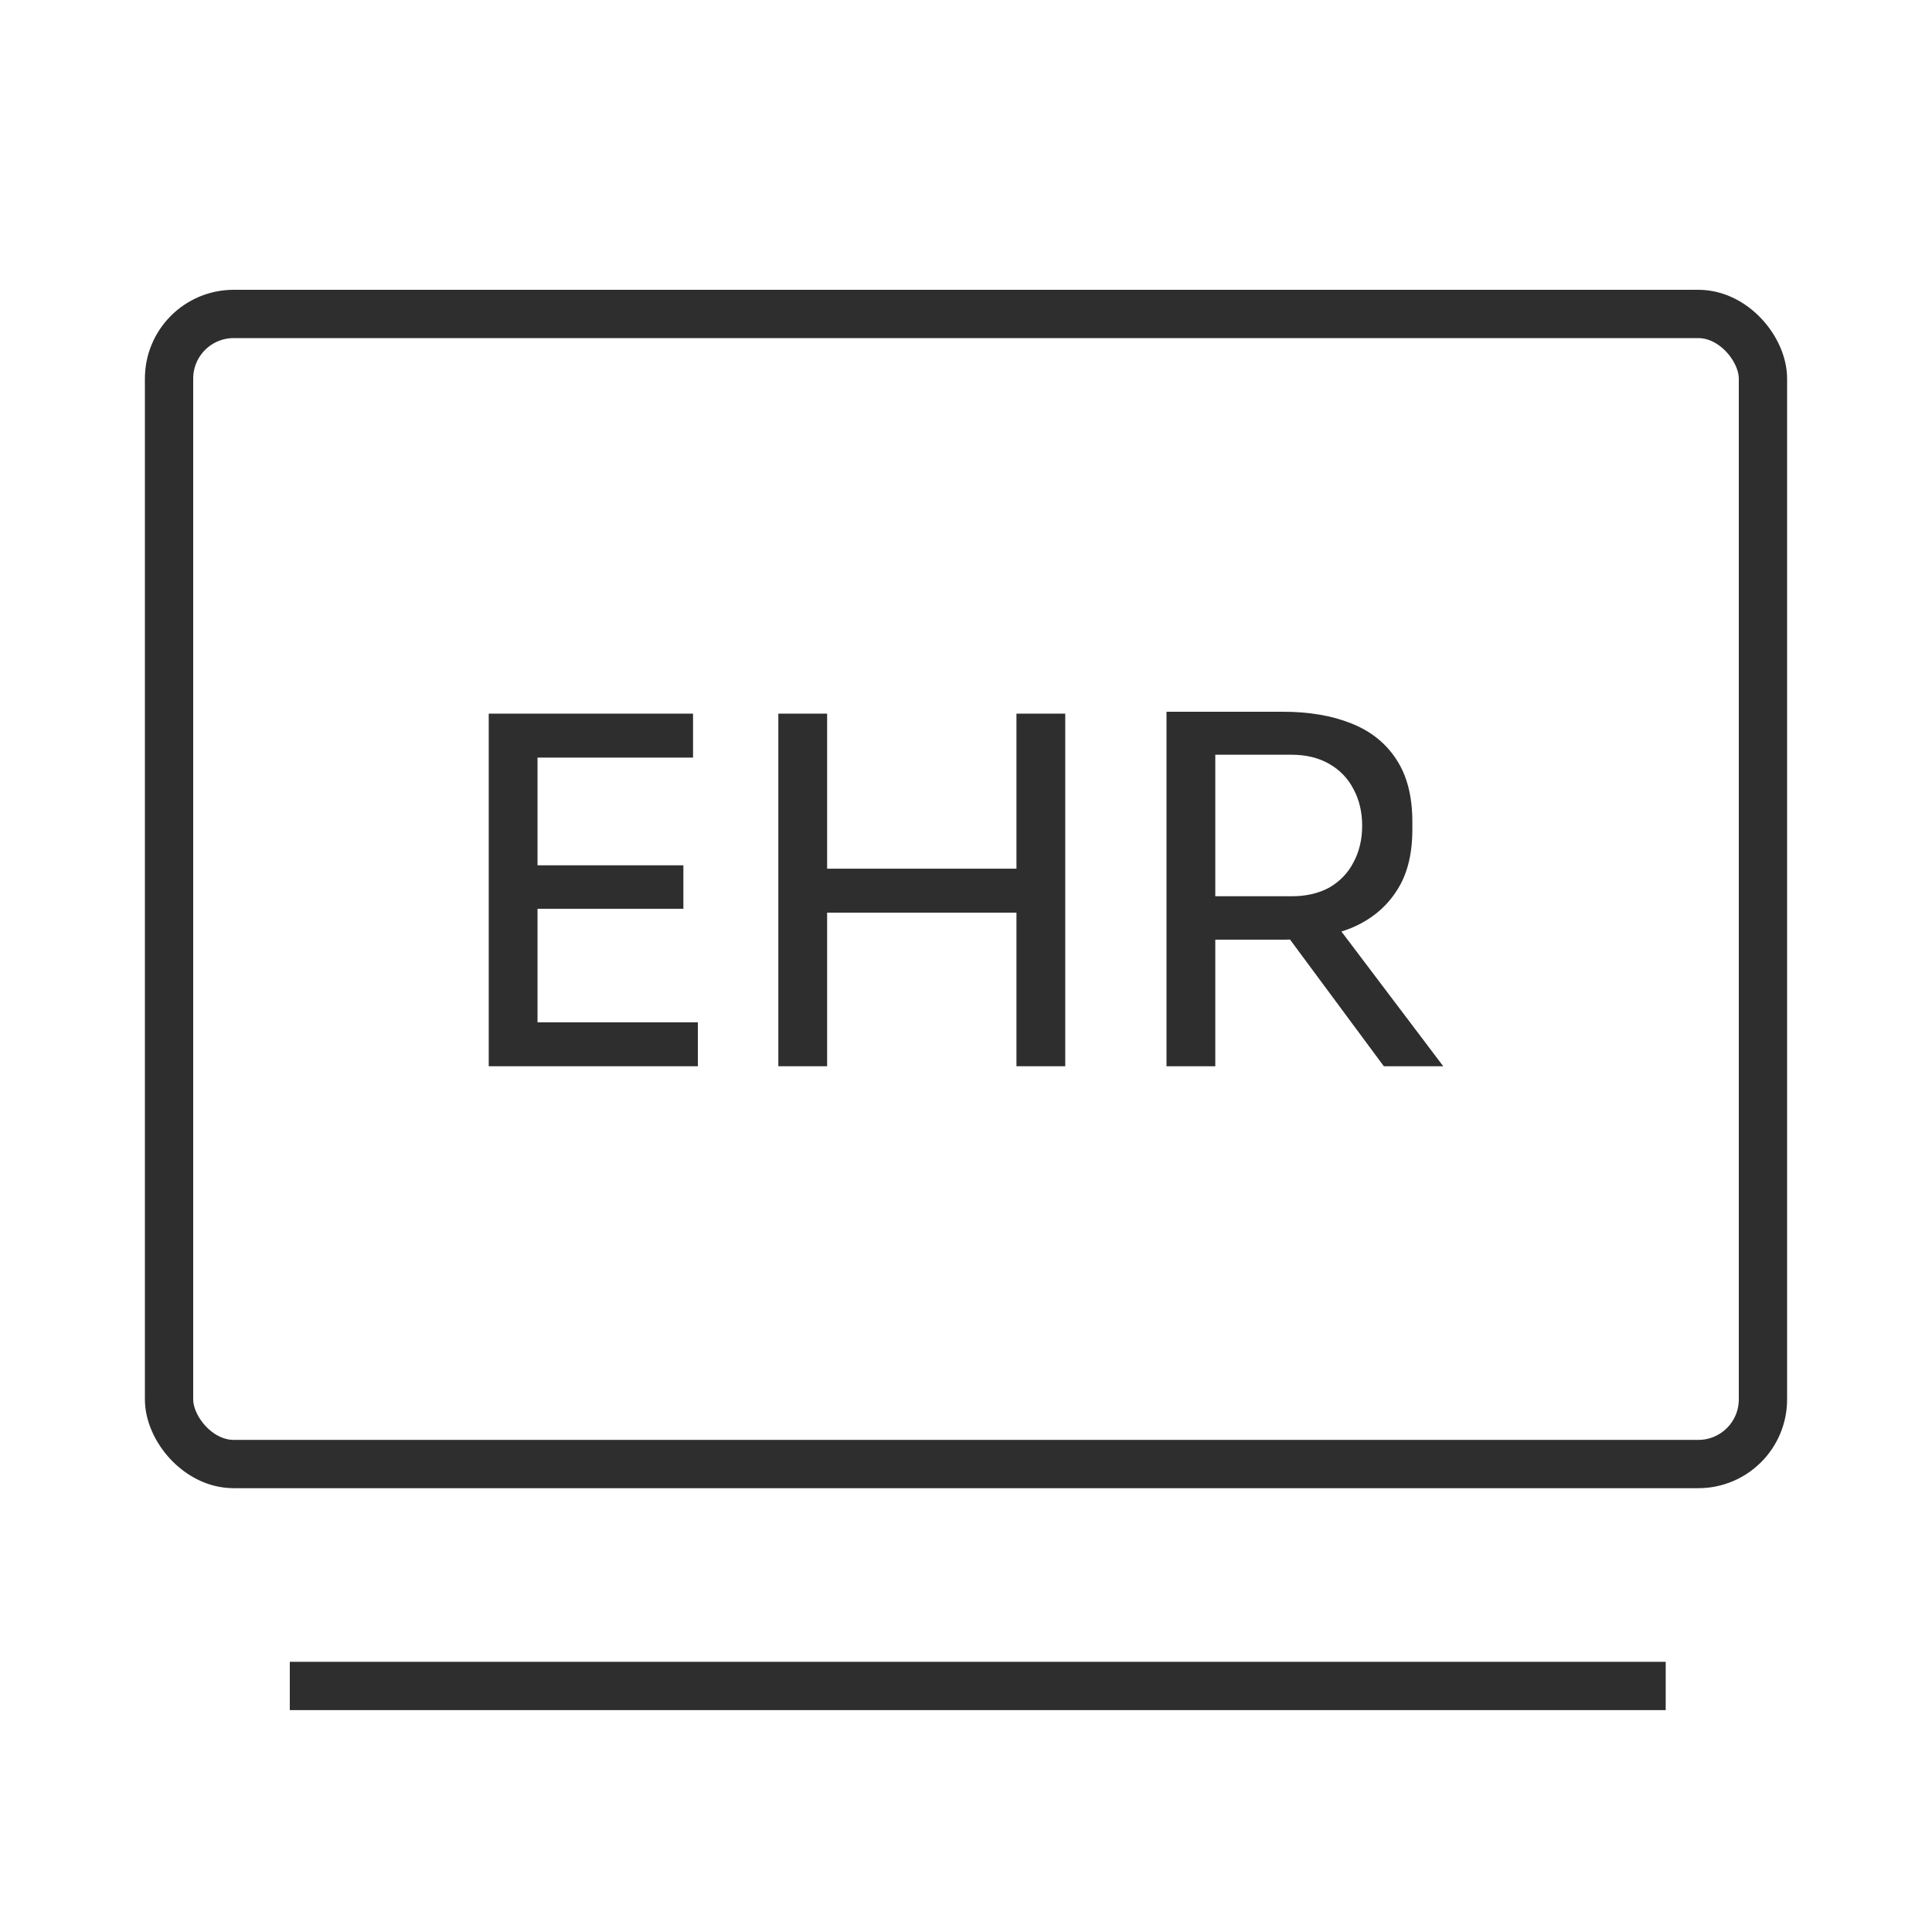
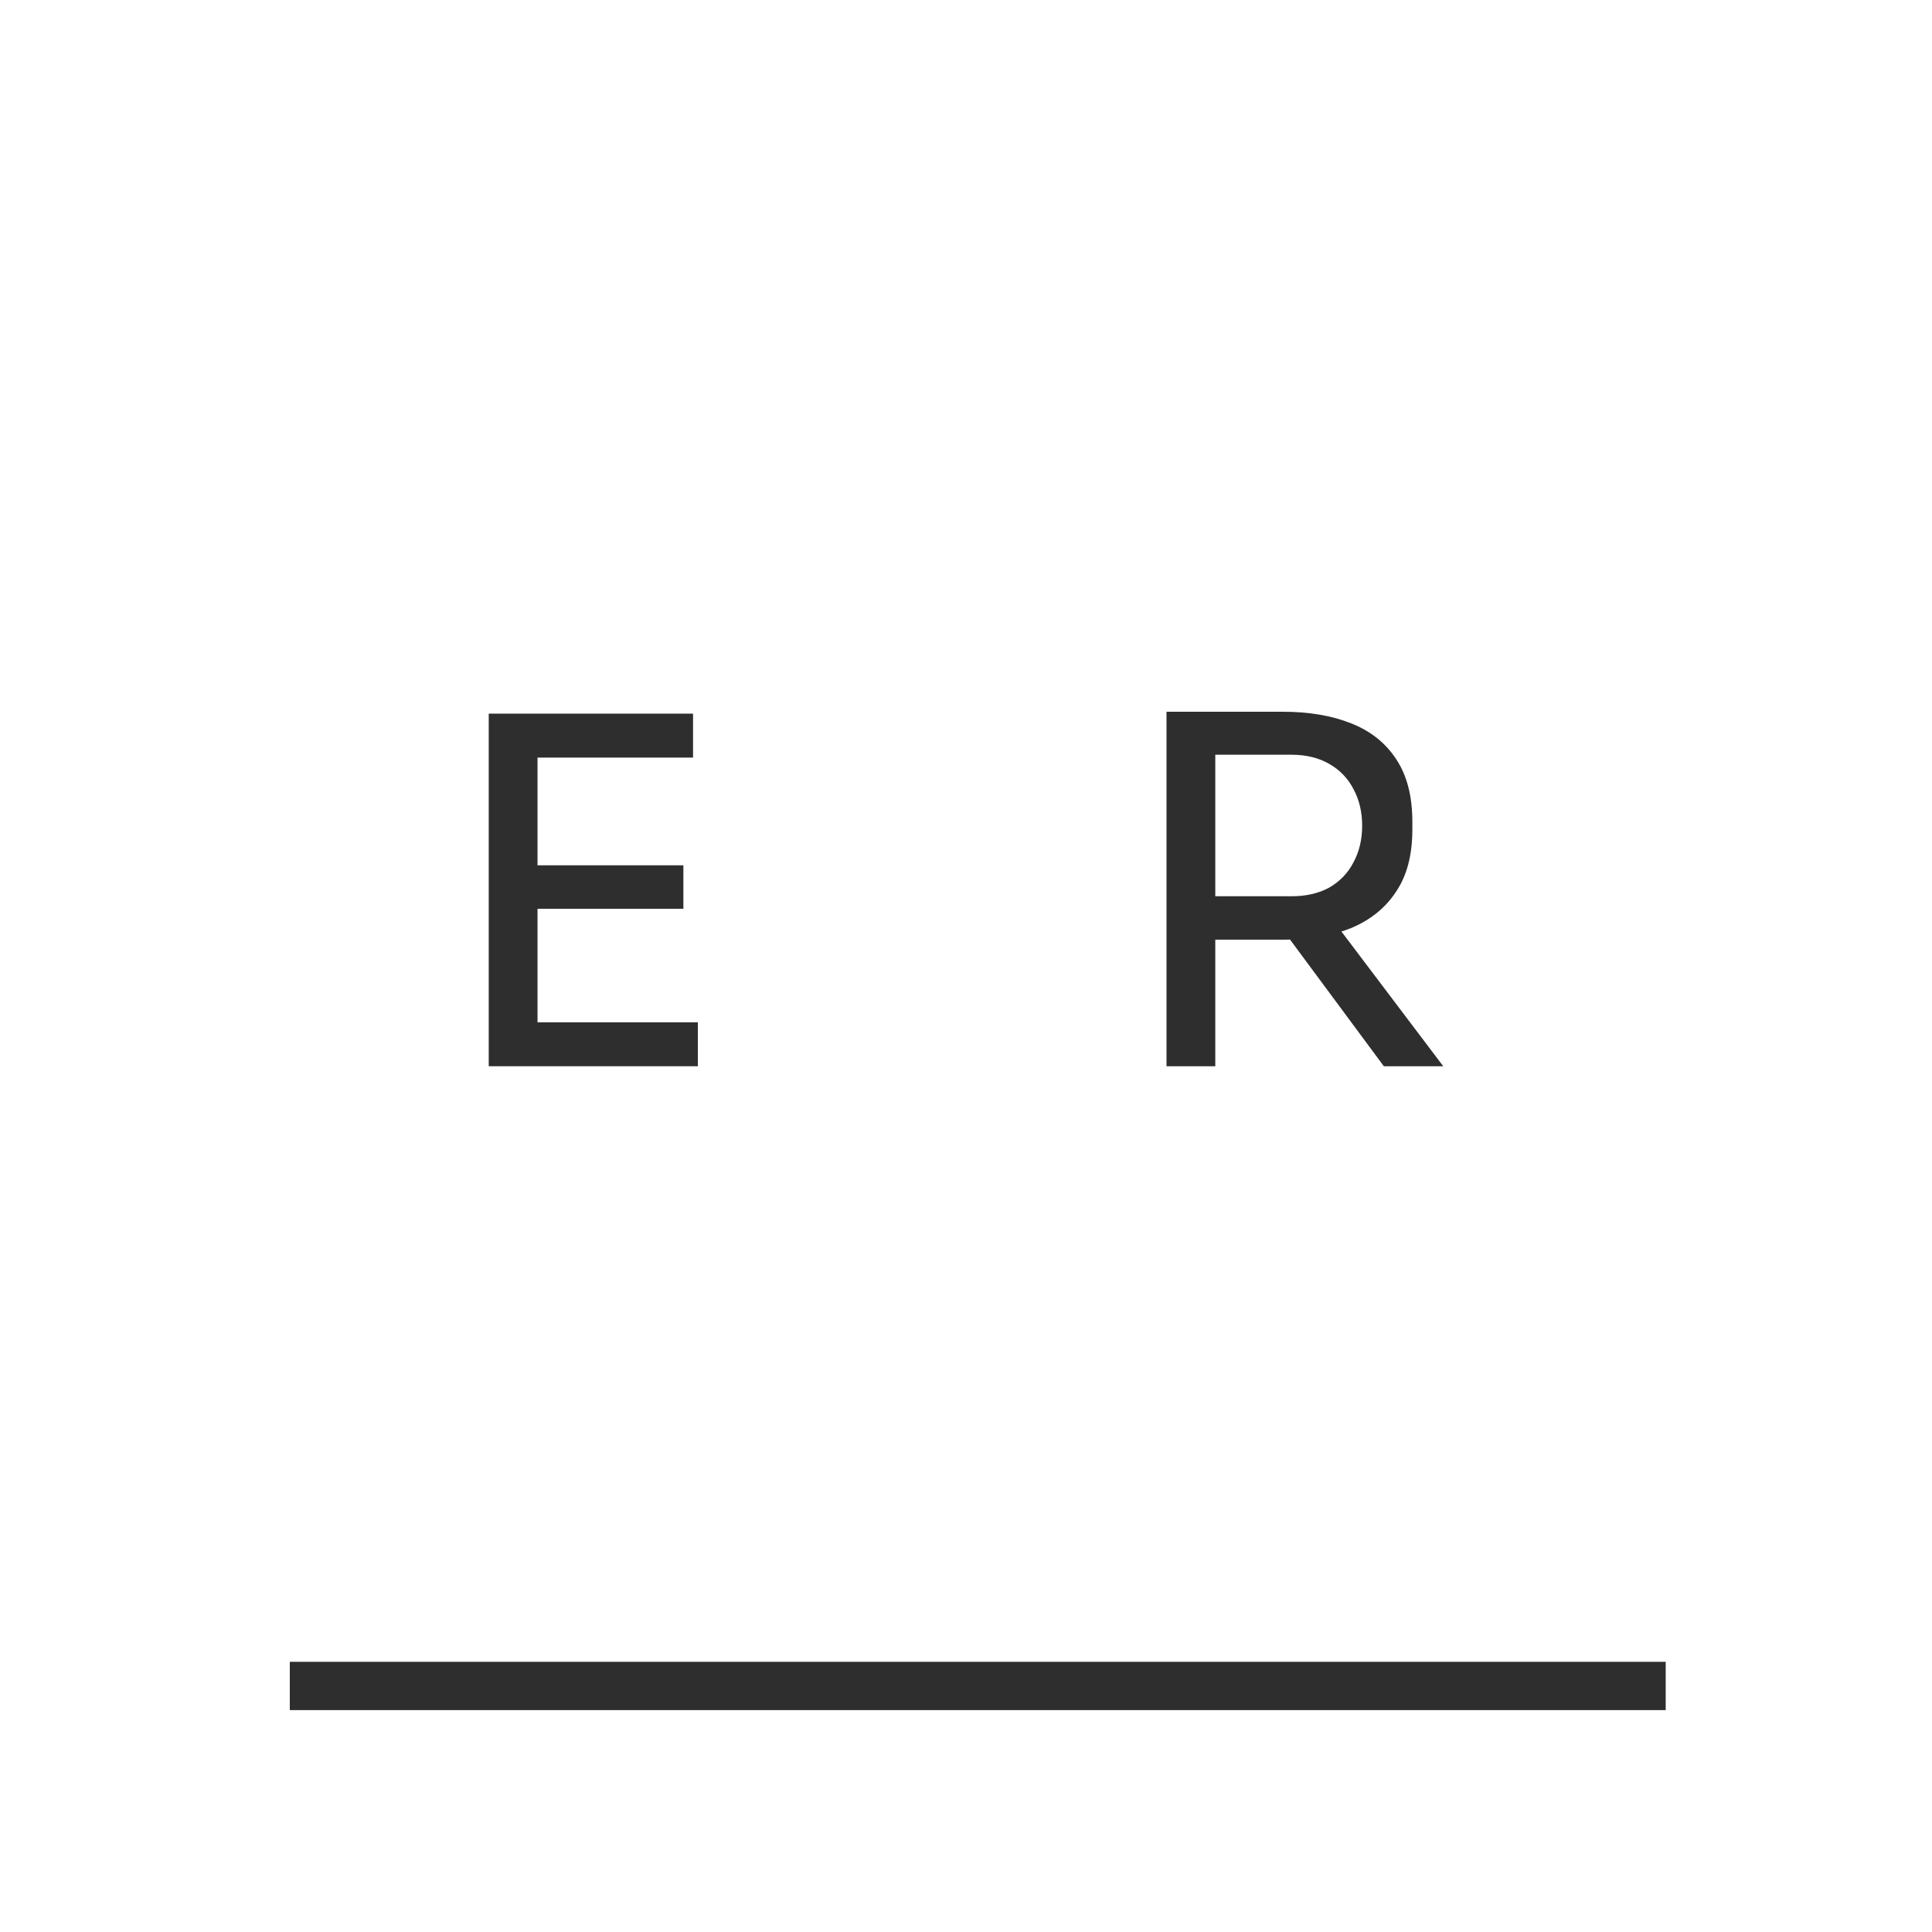
<svg xmlns="http://www.w3.org/2000/svg" width="60" height="60" viewBox="0 0 60 60" fill="none">
-   <rect x="5.25" y="9.75" width="49.5" height="35.717" rx="2.007" stroke="#2E2E2E" stroke-width="1.5" />
  <line x1="9" y1="52.359" x2="51.73" y2="52.359" stroke="#2E2E2E" stroke-width="1.5" />
  <path d="M36.227 33.114V22.104H37.742V33.114H36.227ZM42.977 33.114L39.377 28.253H41.148L44.822 33.114H42.977ZM37.188 29.183V27.834H40.112C40.562 27.834 40.953 27.744 41.282 27.564C41.612 27.373 41.862 27.113 42.032 26.784C42.212 26.453 42.303 26.073 42.303 25.643C42.303 25.213 42.212 24.834 42.032 24.503C41.862 24.174 41.612 23.913 41.282 23.724C40.953 23.534 40.562 23.439 40.112 23.439H37.188V22.104H39.843C40.653 22.104 41.358 22.224 41.958 22.463C42.568 22.703 43.038 23.078 43.367 23.588C43.697 24.088 43.862 24.733 43.862 25.523V25.764C43.862 26.553 43.693 27.198 43.352 27.698C43.023 28.198 42.557 28.573 41.958 28.823C41.358 29.064 40.653 29.183 39.843 29.183H37.188Z" fill="#2E2E2E" />
-   <path d="M31.567 33.113V22.163H33.082V33.113H31.567ZM24.172 33.113V22.163H25.687V33.113H24.172ZM25.387 28.343V26.978H31.867V28.343H25.387Z" fill="#2E2E2E" />
  <path d="M15.178 33.113V22.163H16.693V33.113H15.178ZM16.393 33.113V31.748H21.673V33.113H16.393ZM16.393 28.223V26.873H21.223V28.223H16.393ZM16.393 23.528V22.163H21.523V23.528H16.393Z" fill="#2E2E2E" />
</svg>